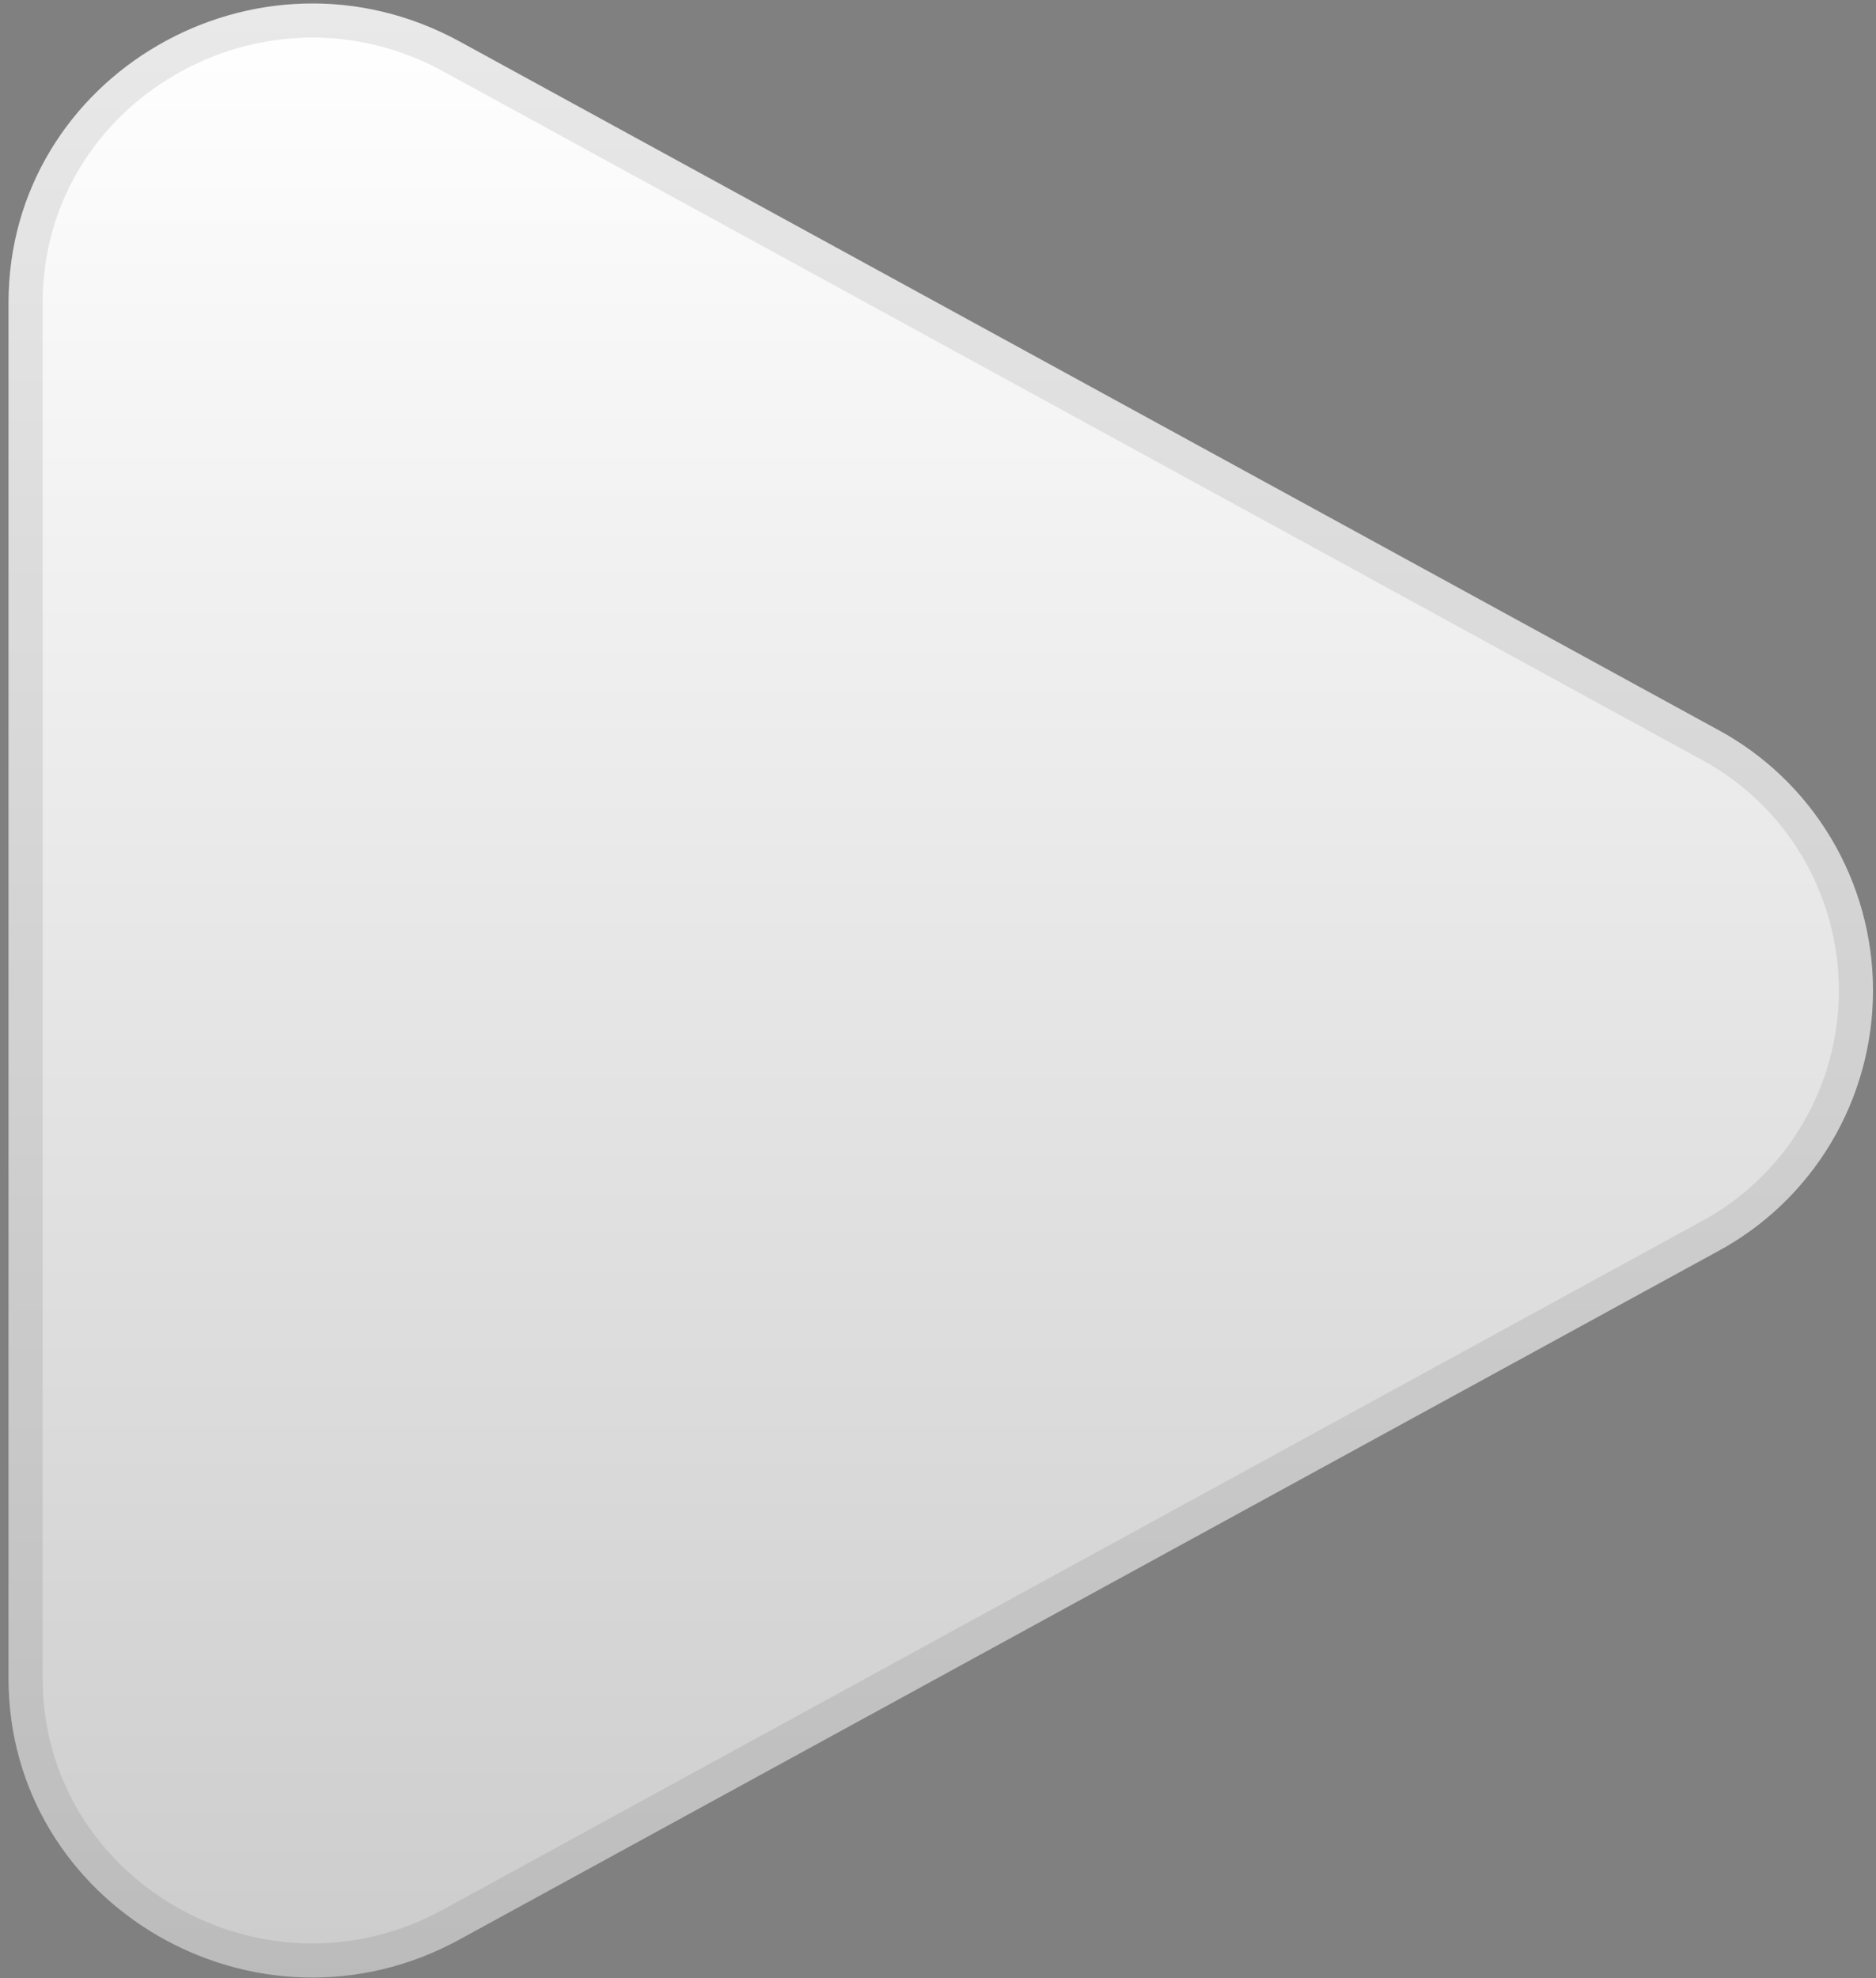
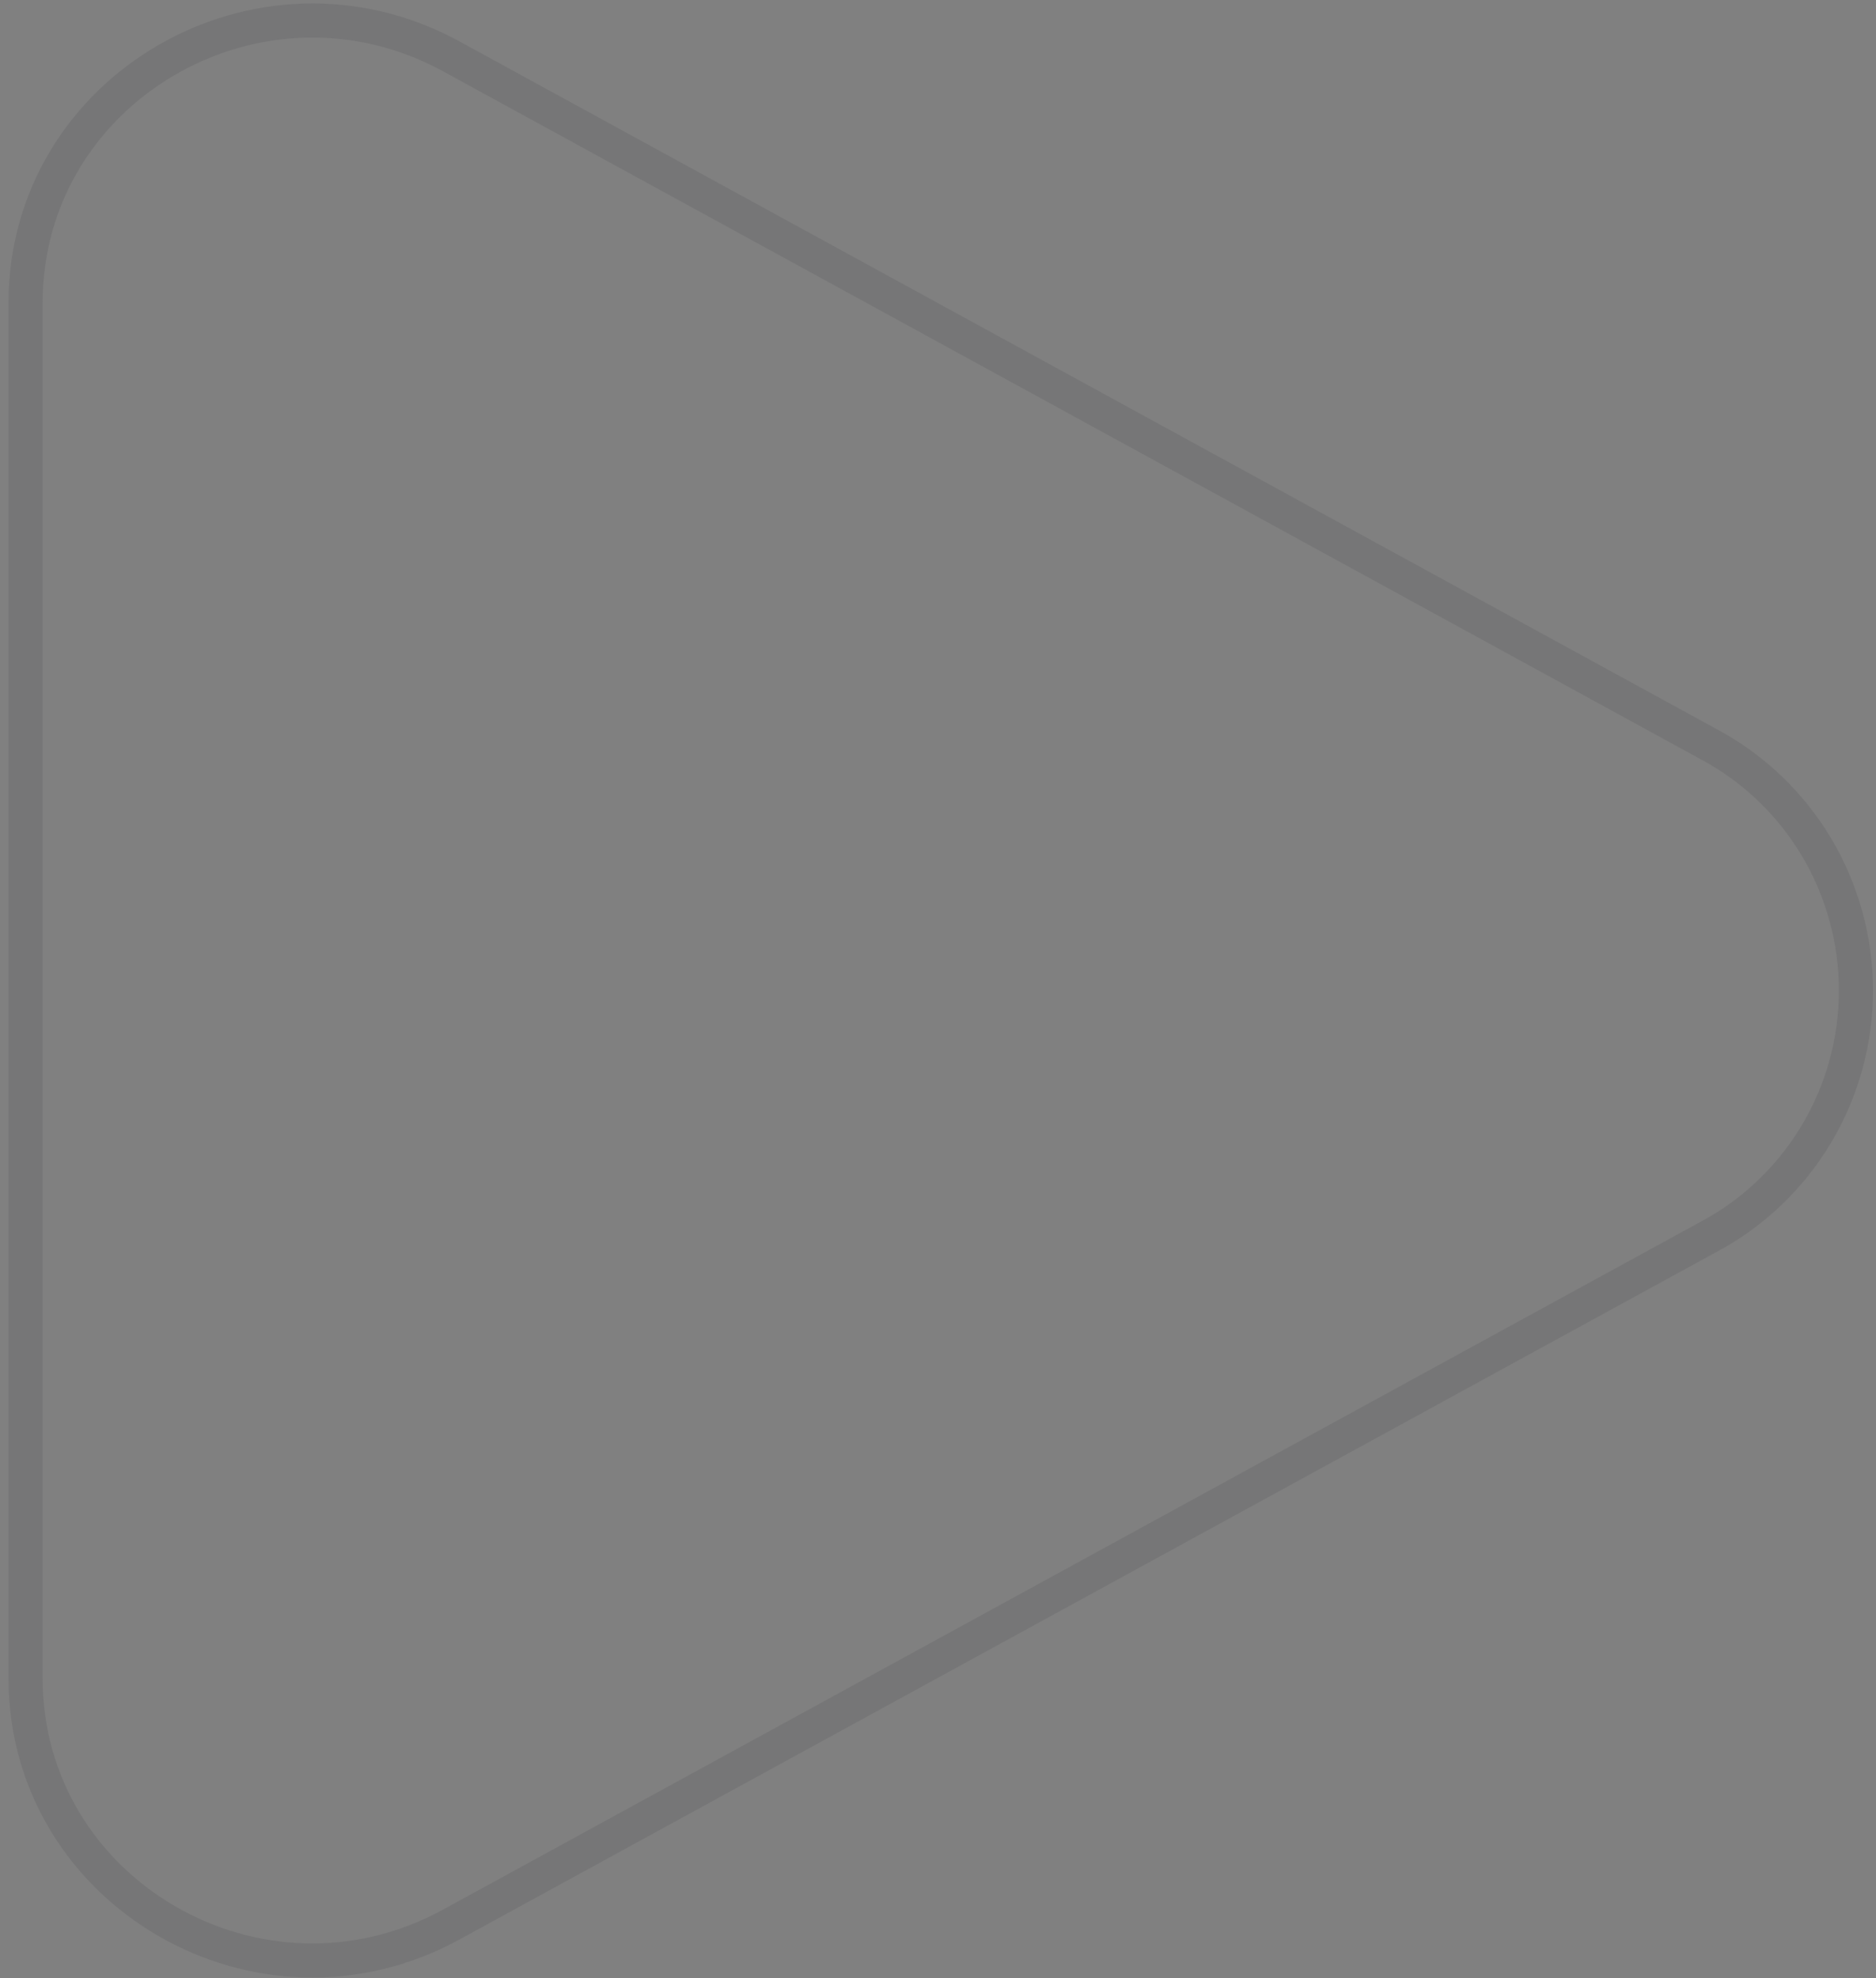
<svg xmlns="http://www.w3.org/2000/svg" width="55" height="58" viewBox="0 0 55 58" fill="none">
  <rect x="0" y="0" width="55" height="58" fill="#808080" stroke="none" />
-   <path d="M50.336 21.38C51.718 22.119 52.874 23.223 53.68 24.572C54.486 25.922 54.912 27.466 54.912 29.04C54.912 30.614 54.486 32.159 53.68 33.508C52.874 34.858 51.718 35.961 50.336 36.7L13.476 56.861C7.54 60.111 0.25 55.886 0.25 49.204V8.879C0.25 2.195 7.54 -2.027 13.476 1.217L50.336 21.38Z" fill="url(#paint0_linear_4490_3757)" />
  <path d="M50.096 21.819L50.1 21.821C51.402 22.517 52.491 23.557 53.251 24.828C54.01 26.1 54.412 27.556 54.412 29.04C54.412 30.524 54.01 31.98 53.251 33.252C52.491 34.523 51.402 35.563 50.1 36.259L50.096 36.261L13.236 56.422L13.236 56.422C7.622 59.496 0.75 55.493 0.75 49.204V8.879C0.75 2.588 7.622 -1.413 13.236 1.655C13.236 1.655 13.236 1.655 13.236 1.655L50.096 21.819Z" stroke="#25262B" stroke-opacity="0.1" />
  <defs>
    <linearGradient id="paint0_linear_4490_3757" x1="27.581" y1="0.102" x2="27.581" y2="57.979" gradientUnits="userSpaceOnUse">
      <stop stop-color="white" />
      <stop offset="1" stop-color="white" stop-opacity="0.6" />
    </linearGradient>
  </defs>
</svg>